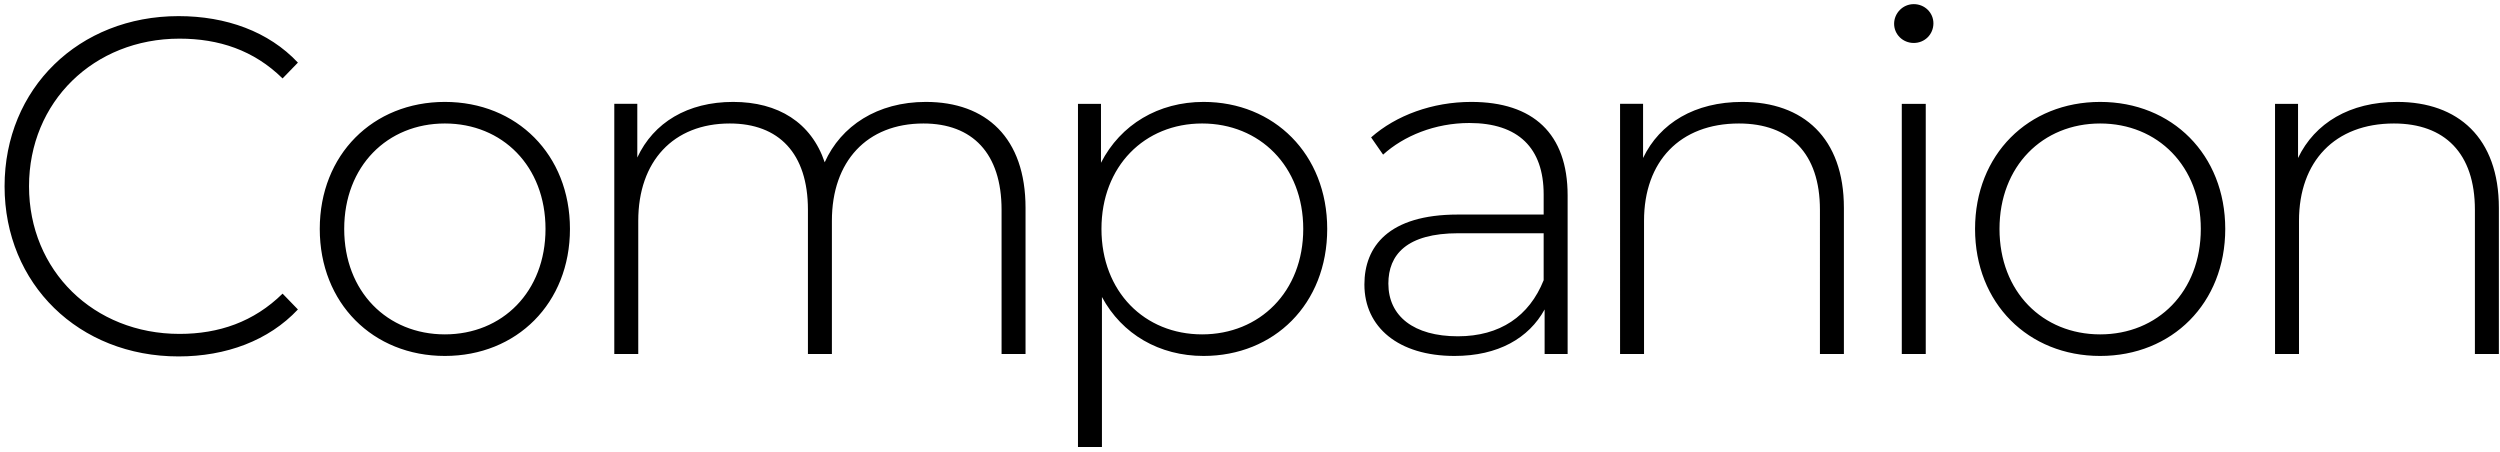
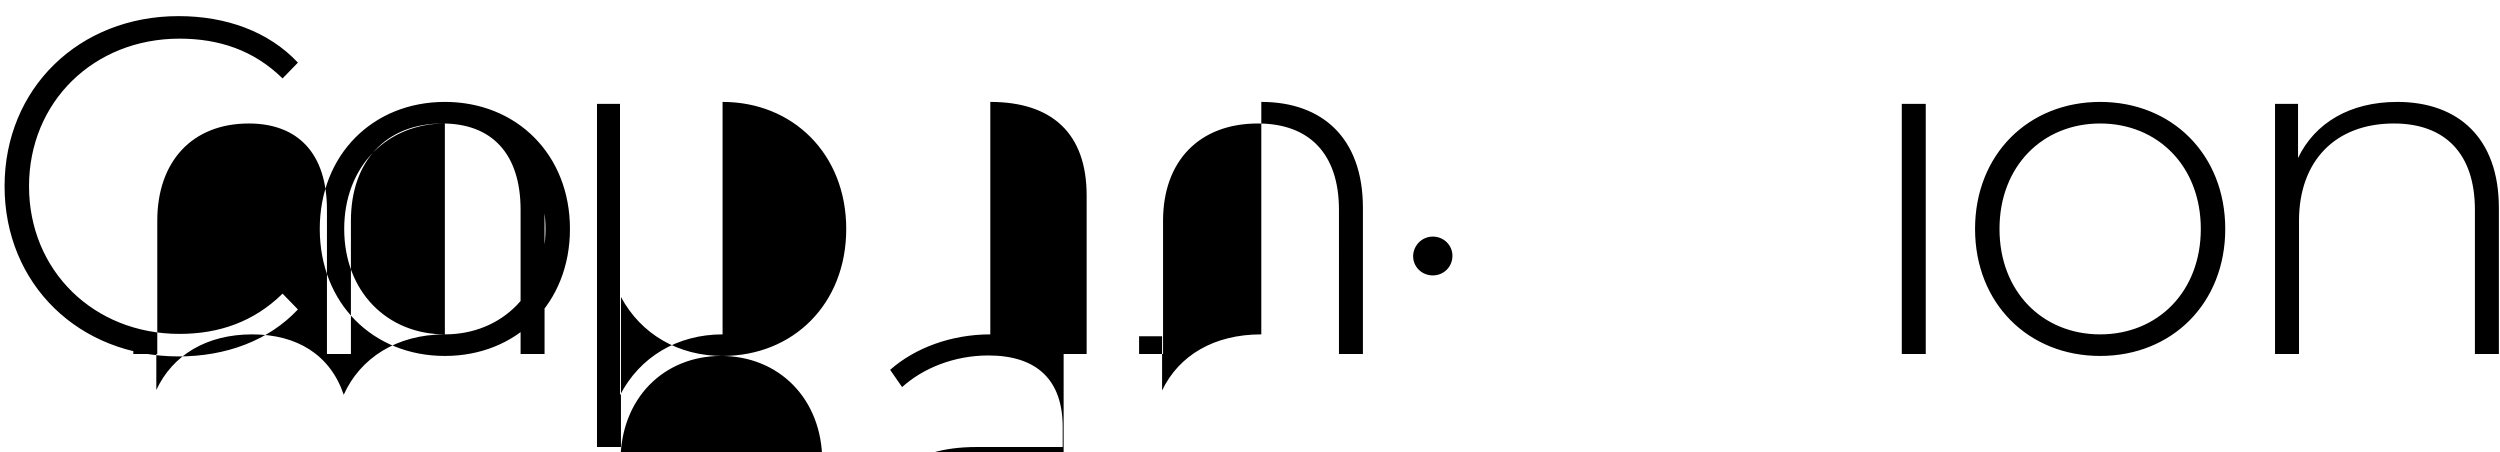
<svg xmlns="http://www.w3.org/2000/svg" width="459" height="83" viewBox="0 0 459 83">
-   <path d="M32.784 65.44c8.712 0 16.544-2.904 21.912-8.624l-2.816-2.904c-5.28 5.192-11.704 7.392-18.92 7.392-15.752 0-27.632-11.616-27.632-27.104S17.208 7.096 32.96 7.096c7.216 0 13.64 2.112 18.92 7.304l2.816-2.904c-5.368-5.72-13.2-8.536-21.912-8.536C14.48 2.96.84 16.248.84 34.2c0 17.952 13.64 31.24 31.944 31.24zm48.892-.088c13.2 0 22.968-9.68 22.968-23.32s-9.768-23.32-22.968-23.32-22.968 9.68-22.968 23.32 9.768 23.32 22.968 23.32zm0-3.96c-10.56 0-18.48-7.832-18.48-19.36 0-11.528 7.92-19.36 18.48-19.36s18.48 7.832 18.48 19.36c0 11.528-7.92 19.36-18.48 19.36zm88.308-42.68c-8.888 0-15.576 4.4-18.568 11.088-2.464-7.304-8.536-11.088-16.808-11.088-8.36 0-14.608 3.784-17.6 10.208v-9.856h-4.224V65h4.4V40.536c0-10.912 6.424-17.864 16.808-17.864 8.976 0 14.344 5.456 14.344 15.84V65h4.4V40.536c0-10.912 6.424-17.864 16.808-17.864 8.976 0 14.344 5.456 14.344 15.84V65h4.4V38.16c0-12.848-7.216-19.448-18.304-19.448zm50.988 0c-8.272 0-15.224 4.136-18.832 11.176V19.064h-4.224v63.008h4.4V54.528c3.696 6.864 10.56 10.824 18.656 10.824 12.936 0 22.704-9.504 22.704-23.32 0-13.728-9.768-23.32-22.704-23.32zm-.264 42.68c-10.56 0-18.48-7.832-18.48-19.36 0-11.528 7.92-19.36 18.48-19.36s18.568 7.832 18.568 19.36c0 11.528-8.008 19.36-18.568 19.36zm49.42-42.68c-7.128 0-13.816 2.464-18.392 6.512l2.2 3.168c3.784-3.432 9.504-5.808 15.84-5.808 8.976 0 13.64 4.576 13.64 13.112v3.696h-15.752c-12.76 0-17.16 5.896-17.16 12.848 0 7.832 6.248 13.112 16.544 13.112 8.008 0 13.64-3.256 16.544-8.536V65h4.224V35.872c0-11.352-6.336-17.16-17.688-17.16zm-2.464 43.032c-8.096 0-12.76-3.696-12.76-9.68 0-5.28 3.344-9.24 12.848-9.24h15.664v8.624c-2.64 6.6-8.008 10.296-15.752 10.296zm52.22-43.032c-8.712 0-15.136 3.872-18.216 10.296v-9.944h-4.224V65h4.4V40.536c0-10.912 6.6-17.864 17.424-17.864 9.328 0 14.872 5.456 14.872 15.84V65h4.4V38.16c0-12.848-7.48-19.448-18.656-19.448zm31.484-10.824c2.024 0 3.608-1.584 3.608-3.608 0-1.936-1.584-3.52-3.608-3.52s-3.608 1.672-3.608 3.608c0 1.936 1.584 3.52 3.608 3.52zM349.168 65h4.4V19.064h-4.4V65zm36.42.352c13.2 0 22.968-9.68 22.968-23.32s-9.768-23.32-22.968-23.32-22.968 9.68-22.968 23.32 9.768 23.32 22.968 23.32zm0-3.96c-10.56 0-18.48-7.832-18.48-19.36 0-11.528 7.92-19.36 18.48-19.36s18.48 7.832 18.48 19.36c0 11.528-7.92 19.36-18.48 19.36zm54.548-42.68c-8.712 0-15.136 3.872-18.216 10.296v-9.944h-4.224V65h4.4V40.536c0-10.912 6.6-17.864 17.424-17.864 9.328 0 14.872 5.456 14.872 15.84V65h4.4V38.16c0-12.848-7.48-19.448-18.656-19.448z" />
+   <path d="M32.784 65.44c8.712 0 16.544-2.904 21.912-8.624l-2.816-2.904c-5.28 5.192-11.704 7.392-18.92 7.392-15.752 0-27.632-11.616-27.632-27.104S17.208 7.096 32.96 7.096c7.216 0 13.64 2.112 18.92 7.304l2.816-2.904c-5.368-5.72-13.2-8.536-21.912-8.536C14.48 2.96.84 16.248.84 34.2c0 17.952 13.64 31.24 31.944 31.24zm48.892-.088c13.2 0 22.968-9.68 22.968-23.32s-9.768-23.32-22.968-23.32-22.968 9.68-22.968 23.32 9.768 23.32 22.968 23.32zm0-3.96c-10.56 0-18.48-7.832-18.48-19.36 0-11.528 7.92-19.36 18.48-19.36s18.48 7.832 18.48 19.36c0 11.528-7.92 19.36-18.48 19.36zc-8.888 0-15.576 4.4-18.568 11.088-2.464-7.304-8.536-11.088-16.808-11.088-8.36 0-14.608 3.784-17.6 10.208v-9.856h-4.224V65h4.4V40.536c0-10.912 6.424-17.864 16.808-17.864 8.976 0 14.344 5.456 14.344 15.84V65h4.4V40.536c0-10.912 6.424-17.864 16.808-17.864 8.976 0 14.344 5.456 14.344 15.84V65h4.4V38.16c0-12.848-7.216-19.448-18.304-19.448zm50.988 0c-8.272 0-15.224 4.136-18.832 11.176V19.064h-4.224v63.008h4.4V54.528c3.696 6.864 10.56 10.824 18.656 10.824 12.936 0 22.704-9.504 22.704-23.32 0-13.728-9.768-23.32-22.704-23.32zm-.264 42.68c-10.56 0-18.48-7.832-18.48-19.36 0-11.528 7.92-19.36 18.48-19.36s18.568 7.832 18.568 19.36c0 11.528-8.008 19.36-18.568 19.36zm49.42-42.68c-7.128 0-13.816 2.464-18.392 6.512l2.2 3.168c3.784-3.432 9.504-5.808 15.84-5.808 8.976 0 13.64 4.576 13.64 13.112v3.696h-15.752c-12.76 0-17.16 5.896-17.16 12.848 0 7.832 6.248 13.112 16.544 13.112 8.008 0 13.64-3.256 16.544-8.536V65h4.224V35.872c0-11.352-6.336-17.16-17.688-17.16zm-2.464 43.032c-8.096 0-12.76-3.696-12.76-9.68 0-5.28 3.344-9.24 12.848-9.24h15.664v8.624c-2.64 6.6-8.008 10.296-15.752 10.296zm52.22-43.032c-8.712 0-15.136 3.872-18.216 10.296v-9.944h-4.224V65h4.4V40.536c0-10.912 6.6-17.864 17.424-17.864 9.328 0 14.872 5.456 14.872 15.84V65h4.4V38.16c0-12.848-7.48-19.448-18.656-19.448zm31.484-10.824c2.024 0 3.608-1.584 3.608-3.608 0-1.936-1.584-3.52-3.608-3.52s-3.608 1.672-3.608 3.608c0 1.936 1.584 3.52 3.608 3.52zM349.168 65h4.4V19.064h-4.4V65zm36.42.352c13.2 0 22.968-9.68 22.968-23.32s-9.768-23.32-22.968-23.32-22.968 9.68-22.968 23.32 9.768 23.32 22.968 23.32zm0-3.96c-10.56 0-18.48-7.832-18.48-19.36 0-11.528 7.92-19.36 18.48-19.36s18.48 7.832 18.48 19.36c0 11.528-7.92 19.36-18.48 19.36zm54.548-42.68c-8.712 0-15.136 3.872-18.216 10.296v-9.944h-4.224V65h4.4V40.536c0-10.912 6.6-17.864 17.424-17.864 9.328 0 14.872 5.456 14.872 15.84V65h4.4V38.16c0-12.848-7.48-19.448-18.656-19.448z" />
</svg>